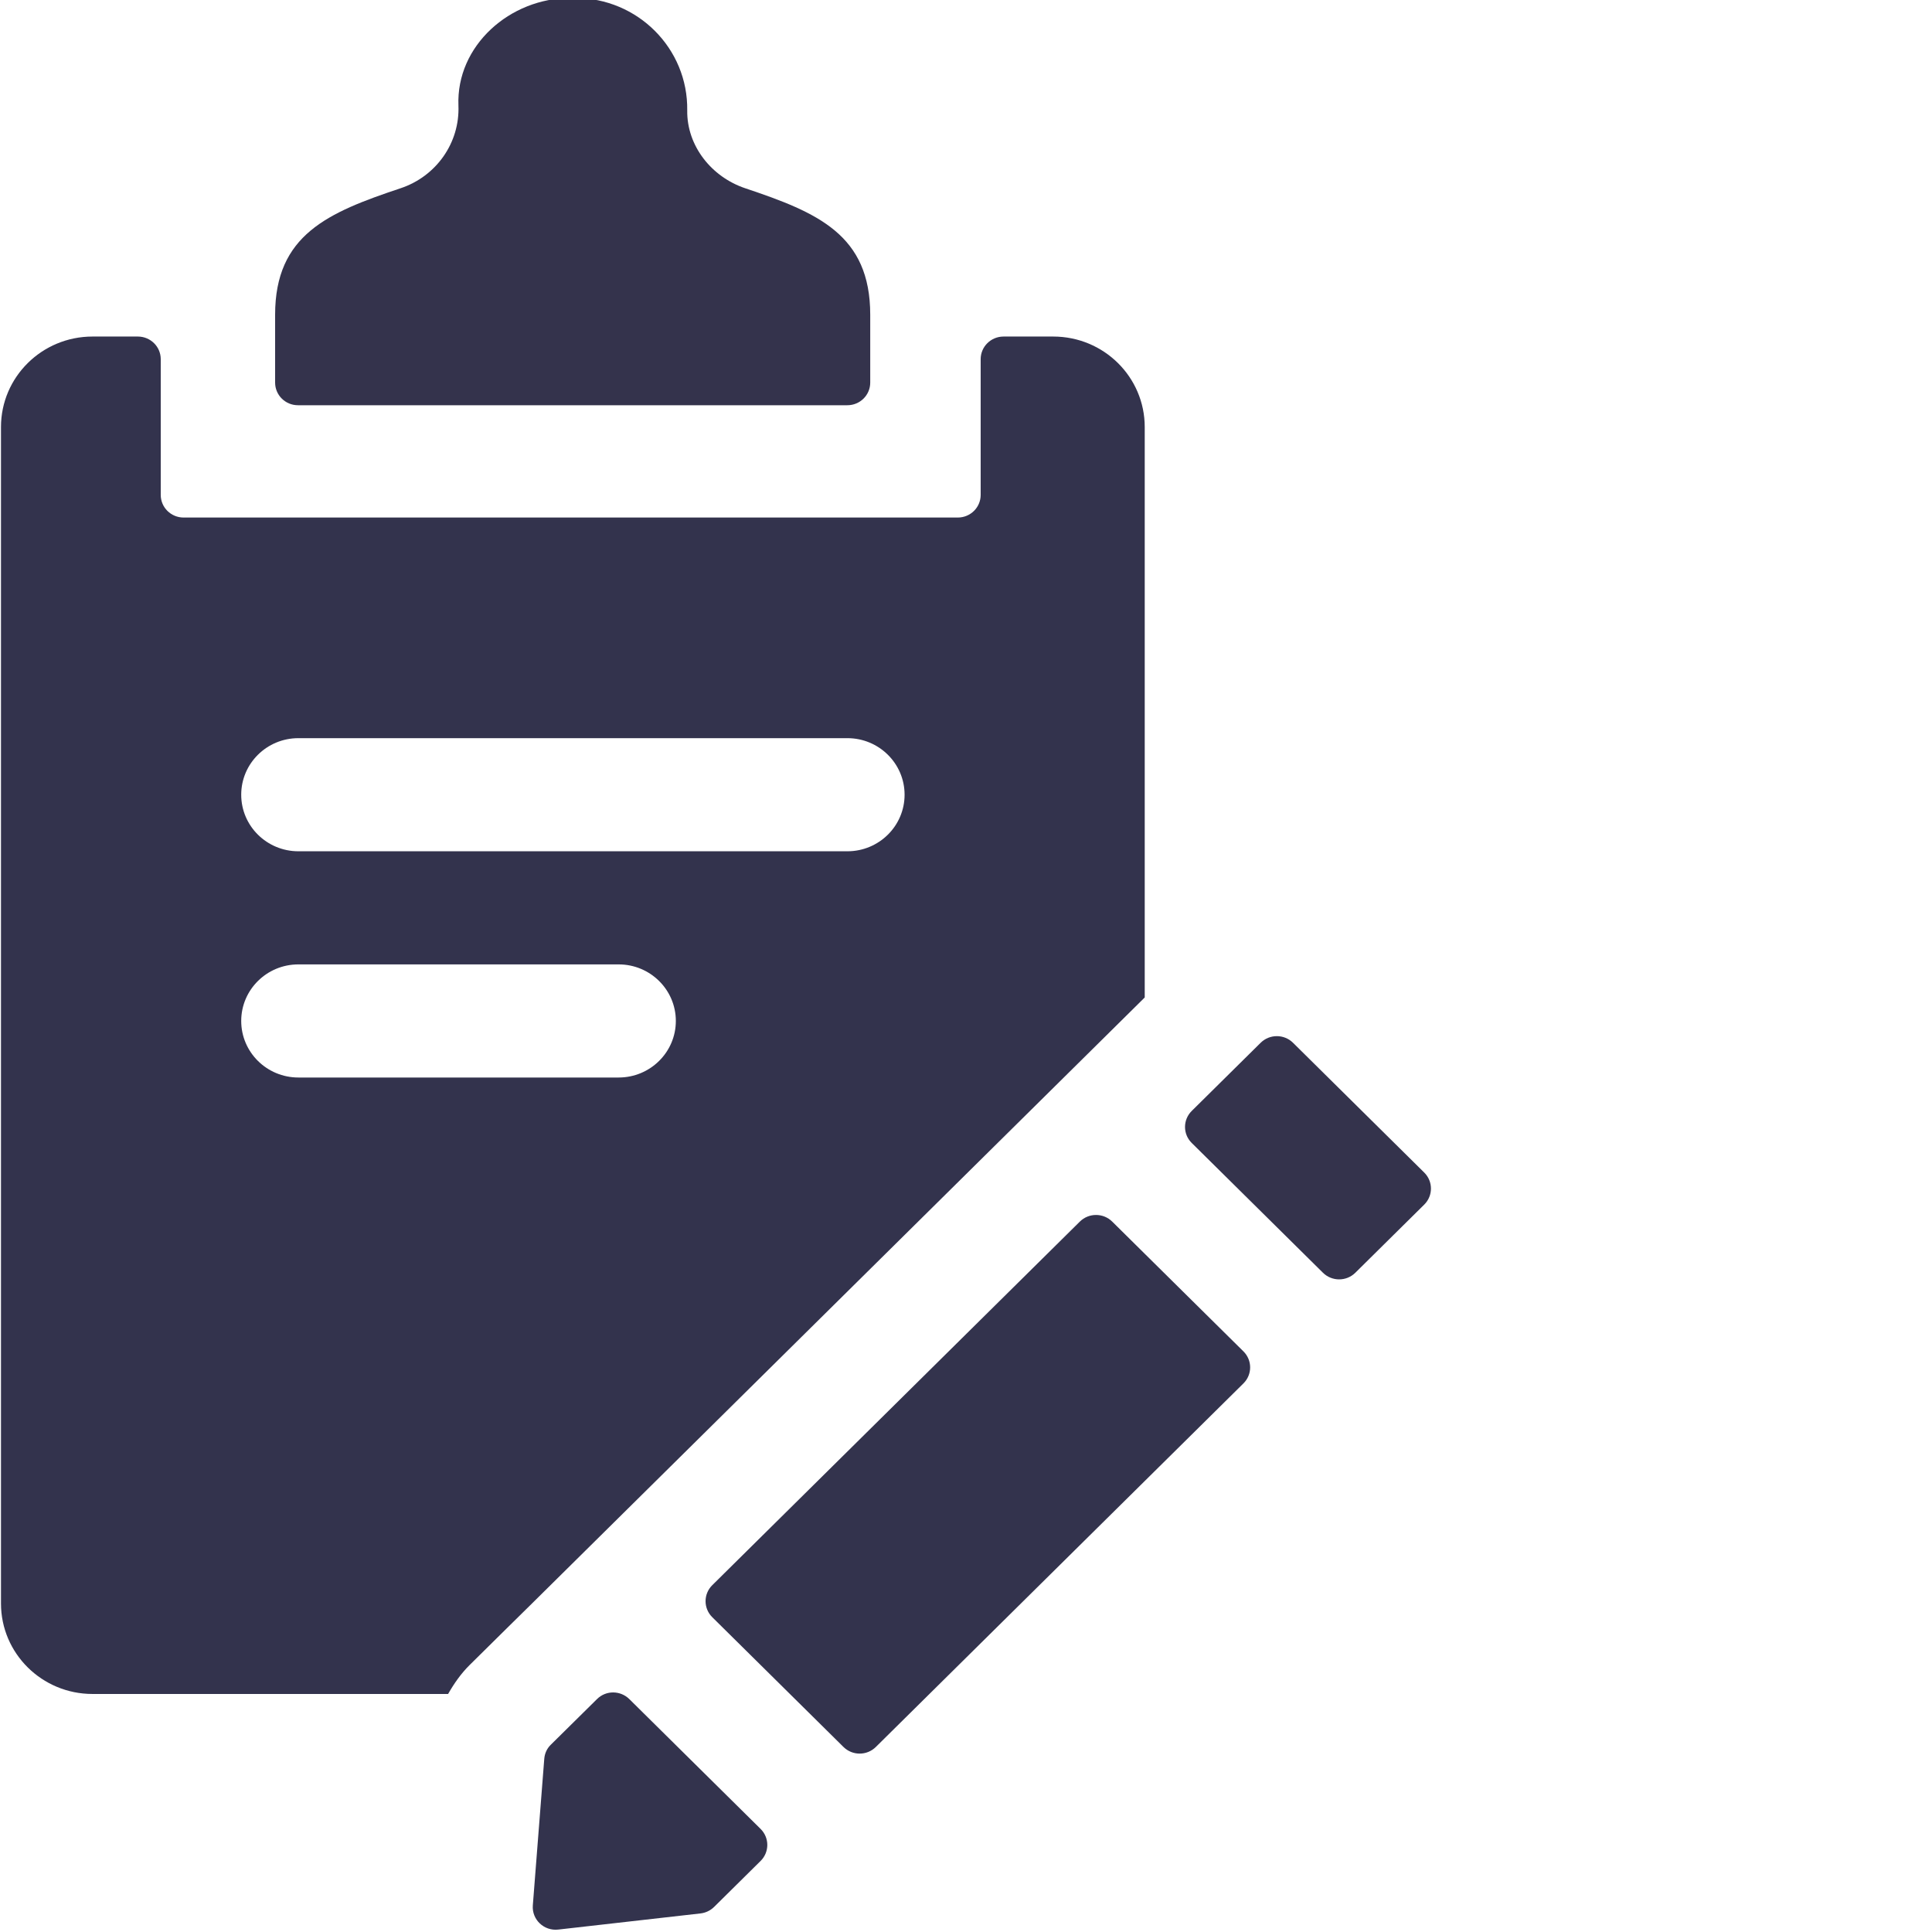
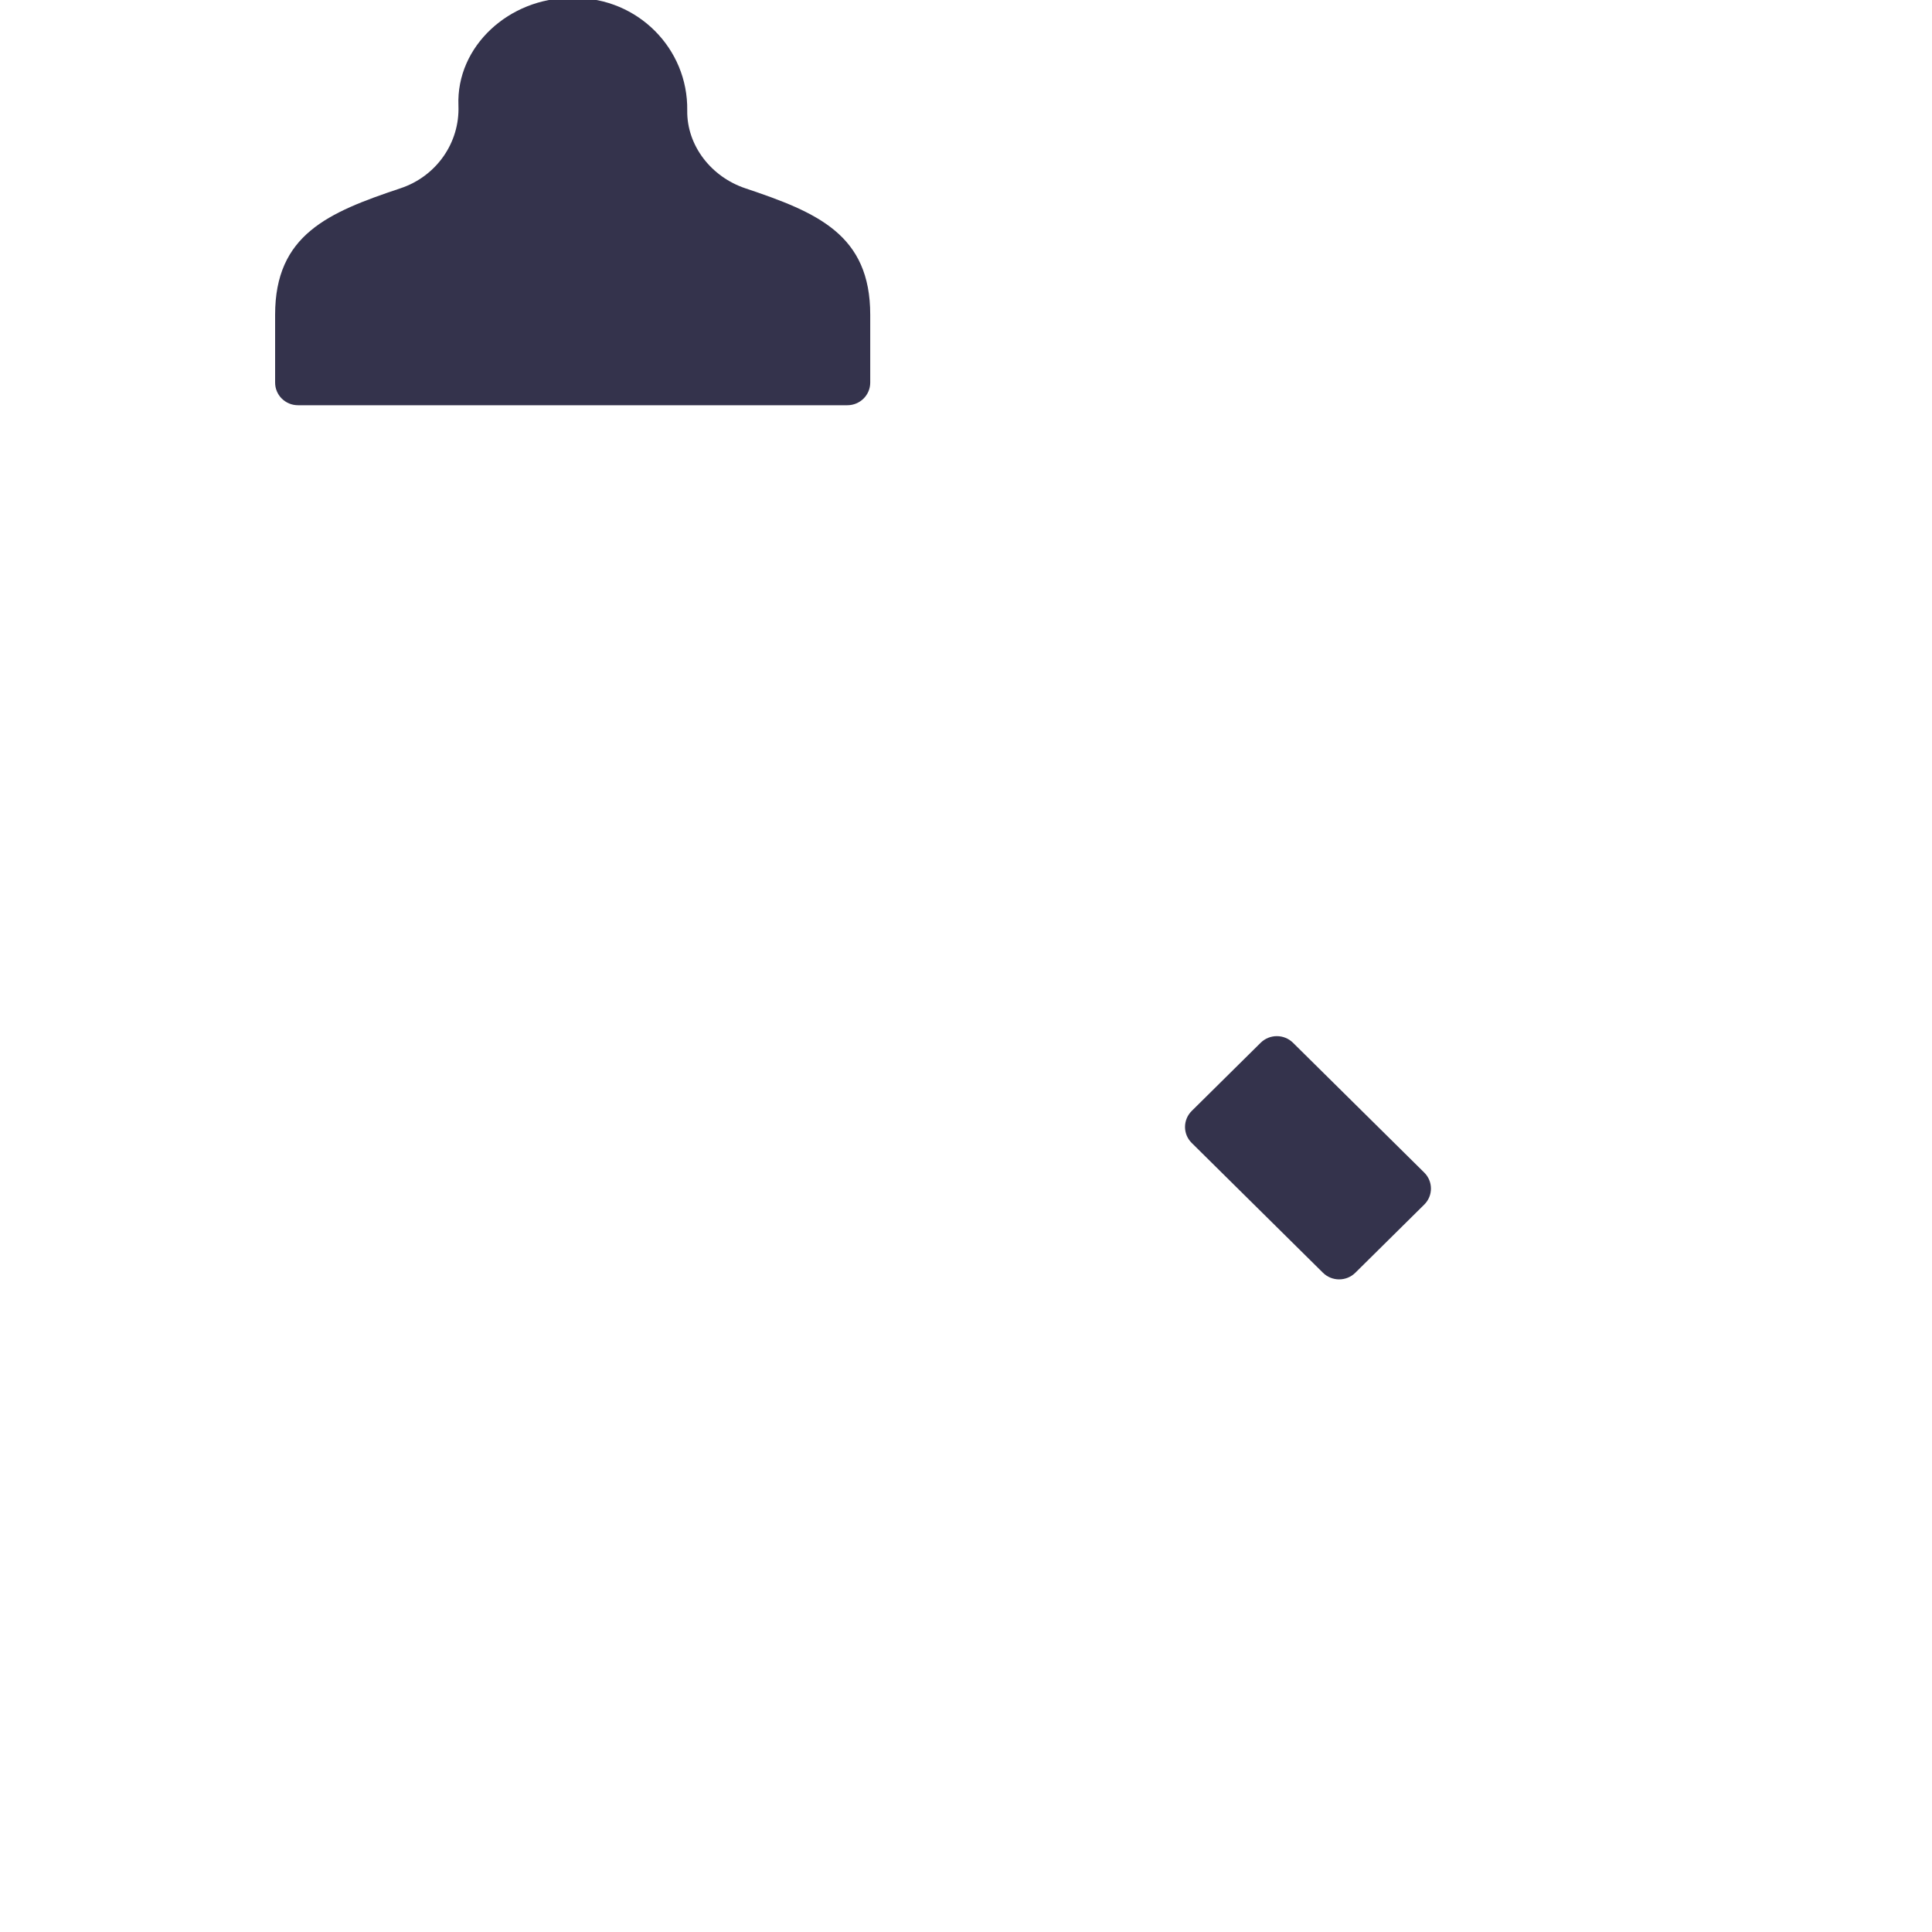
<svg xmlns="http://www.w3.org/2000/svg" width="100%" height="100%" viewBox="0 0 100 100" version="1.1" xml:space="preserve" style="fill-rule:evenodd;clip-rule:evenodd;stroke-linejoin:round;stroke-miterlimit:2;">
  <g transform="matrix(2.368,0,0,2.342,-253.022,-714.774)">
-     <path d="M120.607,342.75C120.412,342.555 120.098,342.552 119.902,342.747C119.576,343.072 119.109,343.538 118.887,343.761C118.803,343.845 118.756,343.953 118.747,344.071L118.497,347.308C118.473,347.622 118.741,347.879 119.053,347.843L122.163,347.486C122.275,347.473 122.38,347.422 122.46,347.342L123.476,346.326C123.671,346.131 123.671,345.814 123.476,345.619L120.607,342.75ZM134.03,335.065L131.161,332.196C130.966,332.001 130.649,332.001 130.454,332.196L122.419,340.232C122.224,340.427 122.224,340.744 122.419,340.939L125.287,343.807C125.483,344.003 125.799,344.003 125.995,343.807L134.03,335.772C134.225,335.577 134.225,335.26 134.03,335.065ZM131.872,314.636C131.872,313.531 130.977,312.636 129.872,312.636L128.786,312.636C128.51,312.636 128.286,312.86 128.286,313.136L128.286,316.136C128.286,316.412 128.063,316.636 127.786,316.636L110.864,316.636C110.587,316.636 110.364,316.412 110.364,316.136L110.364,313.136C110.364,312.86 110.14,312.636 109.864,312.636L108.872,312.636C107.768,312.636 106.872,313.531 106.872,314.636L106.872,340.636C106.872,341.74 107.768,342.636 108.872,342.636L116.645,342.636C116.775,342.406 116.925,342.188 117.113,341.999C117.475,341.635 118.486,340.629 118.486,340.629L131.872,327.243L131.872,314.636ZM120.373,329.012L113.373,329.012C112.682,329.012 112.123,328.452 112.123,327.762C112.123,327.072 112.682,326.512 113.373,326.512L120.373,326.512C121.063,326.512 121.623,327.072 121.623,327.762C121.623,328.452 121.063,329.012 120.373,329.012ZM125.373,324.012L113.373,324.012C112.682,324.012 112.123,323.452 112.123,322.762C112.123,322.072 112.682,321.512 113.373,321.512L125.373,321.512C126.063,321.512 126.623,322.072 126.623,322.762C126.623,323.452 126.063,324.012 125.373,324.012Z" style="fill:rgb(51,51,77);fill-rule:nonzero;" />
-   </g>
+     </g>
  <g transform="matrix(2.368,0,0,2.342,-253.022,-714.774)">
    <path d="M123.143,309.36C122.402,309.11 121.861,308.42 121.872,307.639C121.892,306.27 120.789,305.154 119.424,305.154L119.32,305.154C117.996,305.154 116.82,306.207 116.871,307.531C116.903,308.356 116.385,309.096 115.608,309.358C114.019,309.894 112.864,310.387 112.864,312.154L112.864,313.654C112.864,313.93 113.087,314.154 113.364,314.154L125.372,314.154C125.649,314.154 125.872,313.93 125.872,313.654L125.872,312.154C125.872,310.389 124.727,309.896 123.143,309.36ZM137.982,331.113L135.113,328.244C134.918,328.049 134.602,328.049 134.406,328.244L132.899,329.751C132.704,329.947 132.704,330.263 132.899,330.458L135.768,333.327C135.963,333.522 136.28,333.522 136.475,333.327L137.982,331.82C138.177,331.625 138.177,331.308 137.982,331.113Z" style="fill:rgb(52,51,76);fill-rule:nonzero;" />
  </g>
</svg>